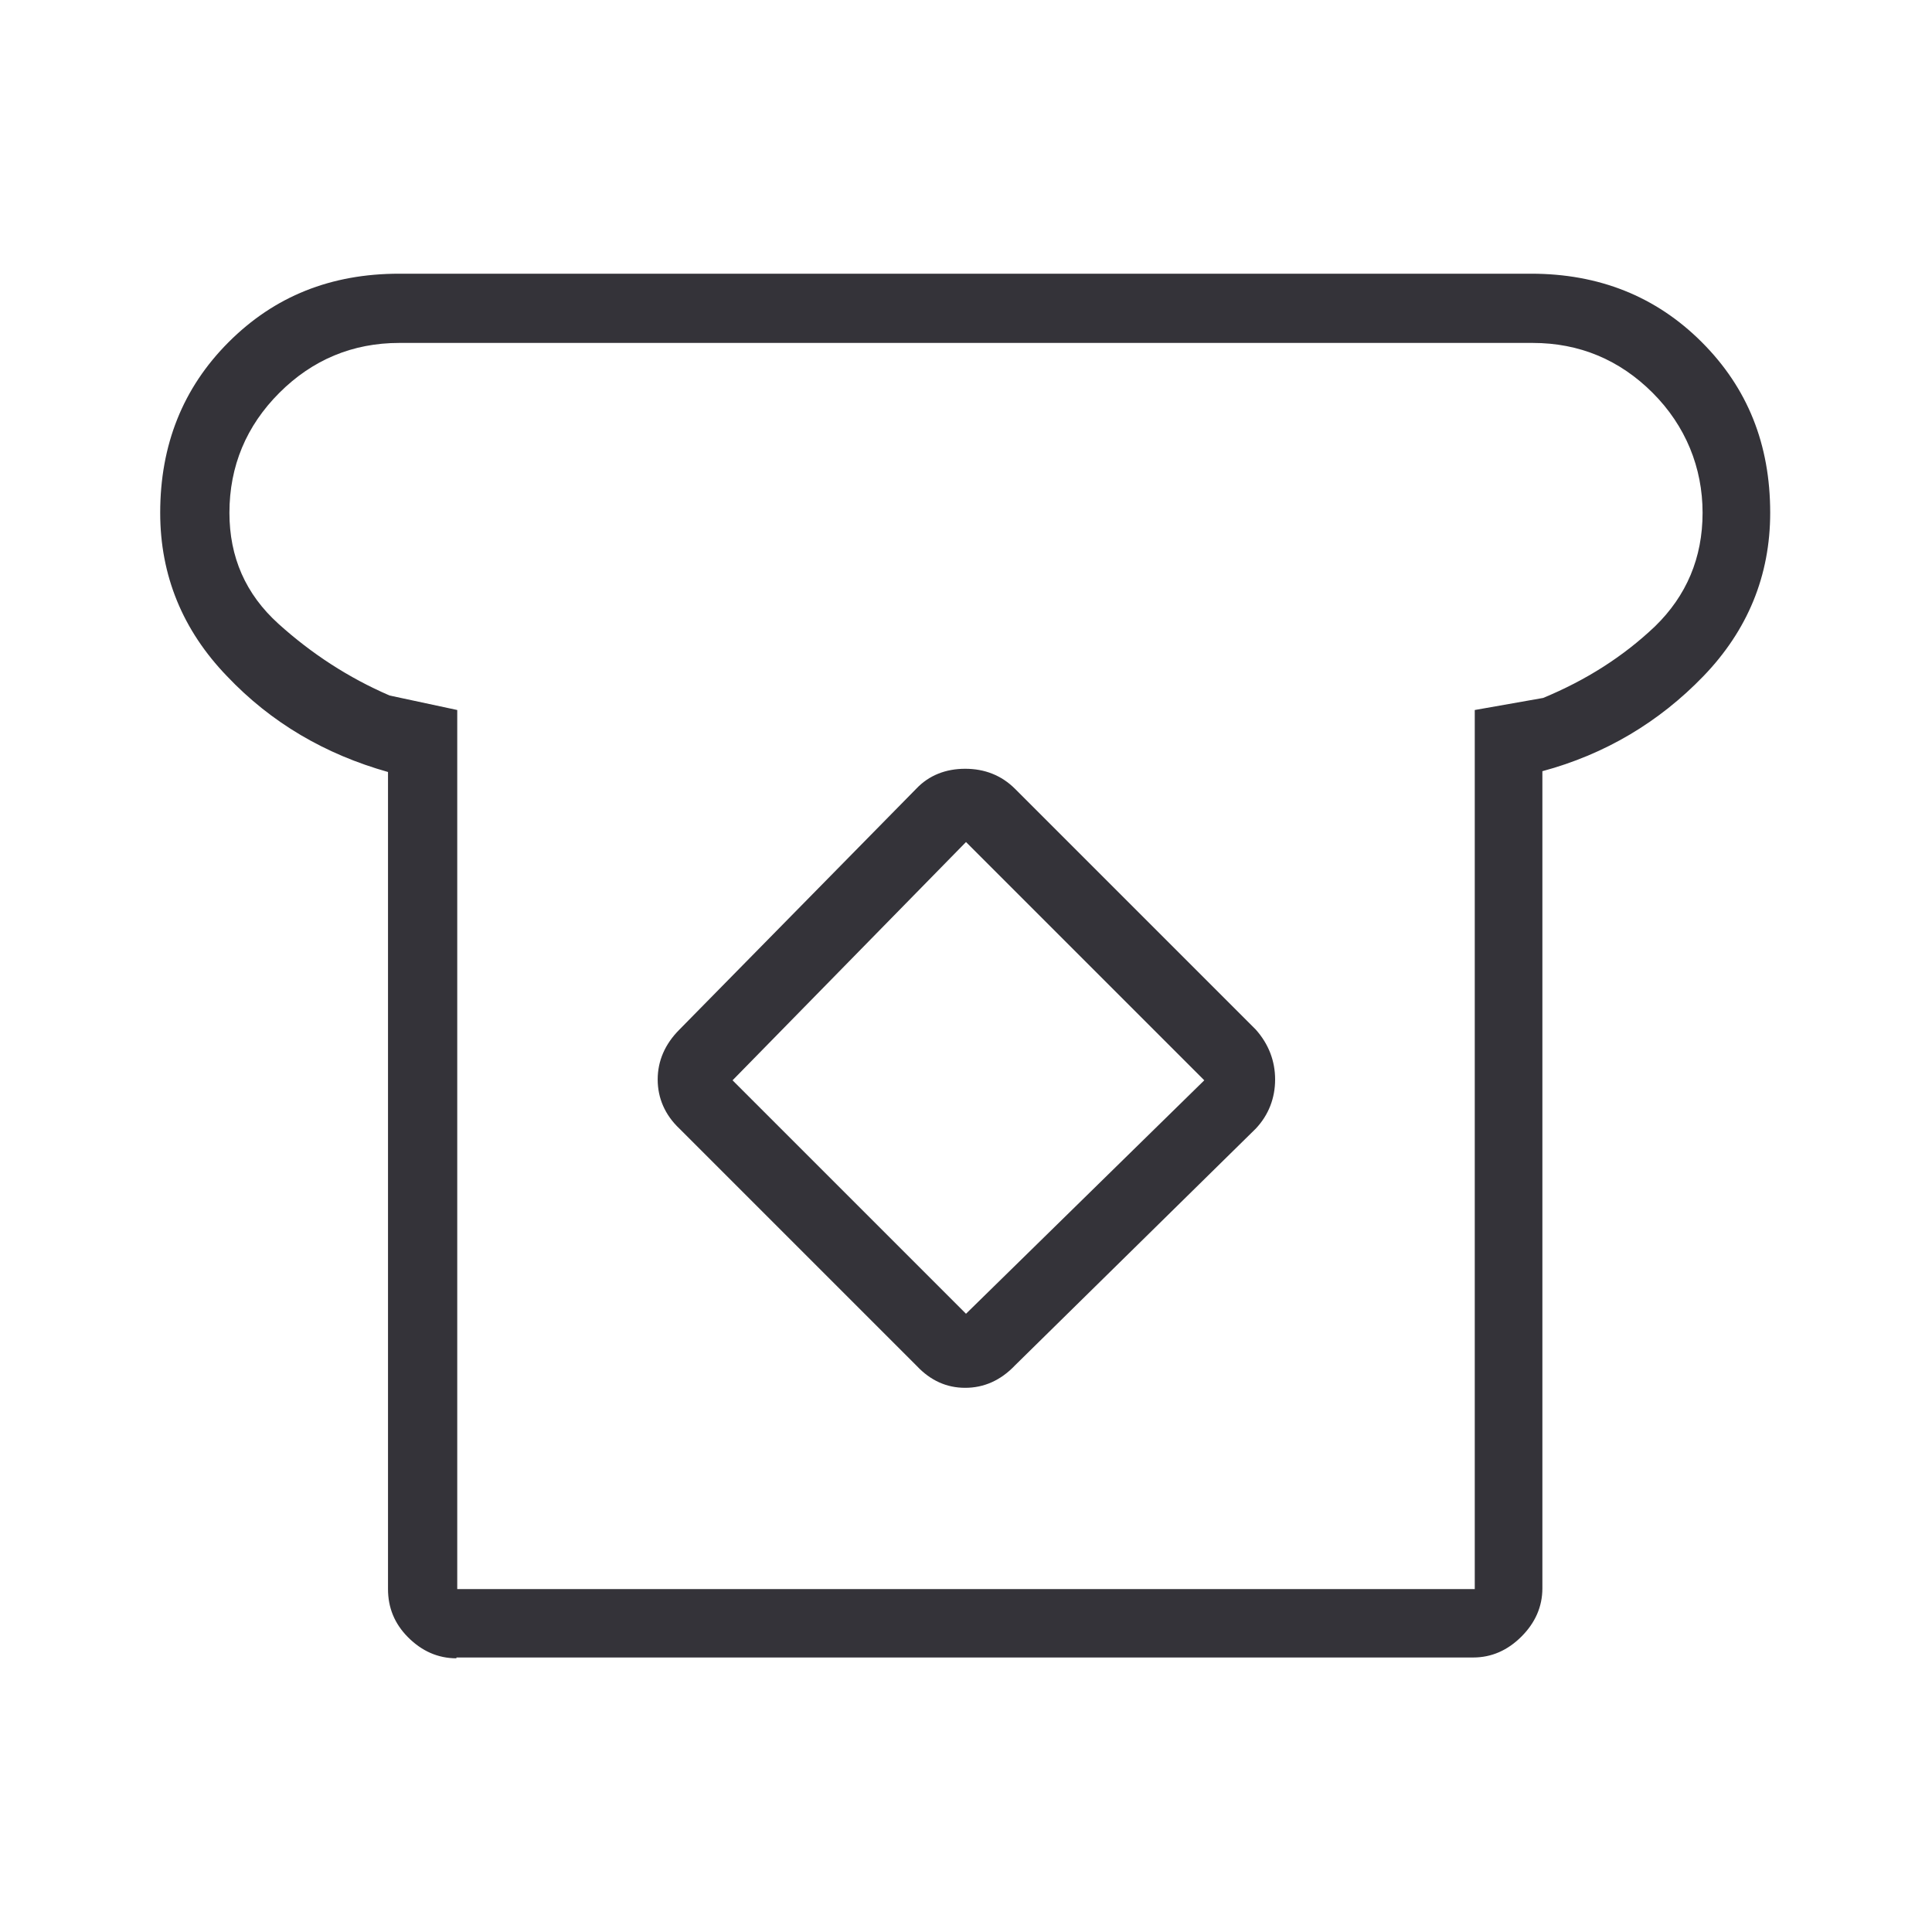
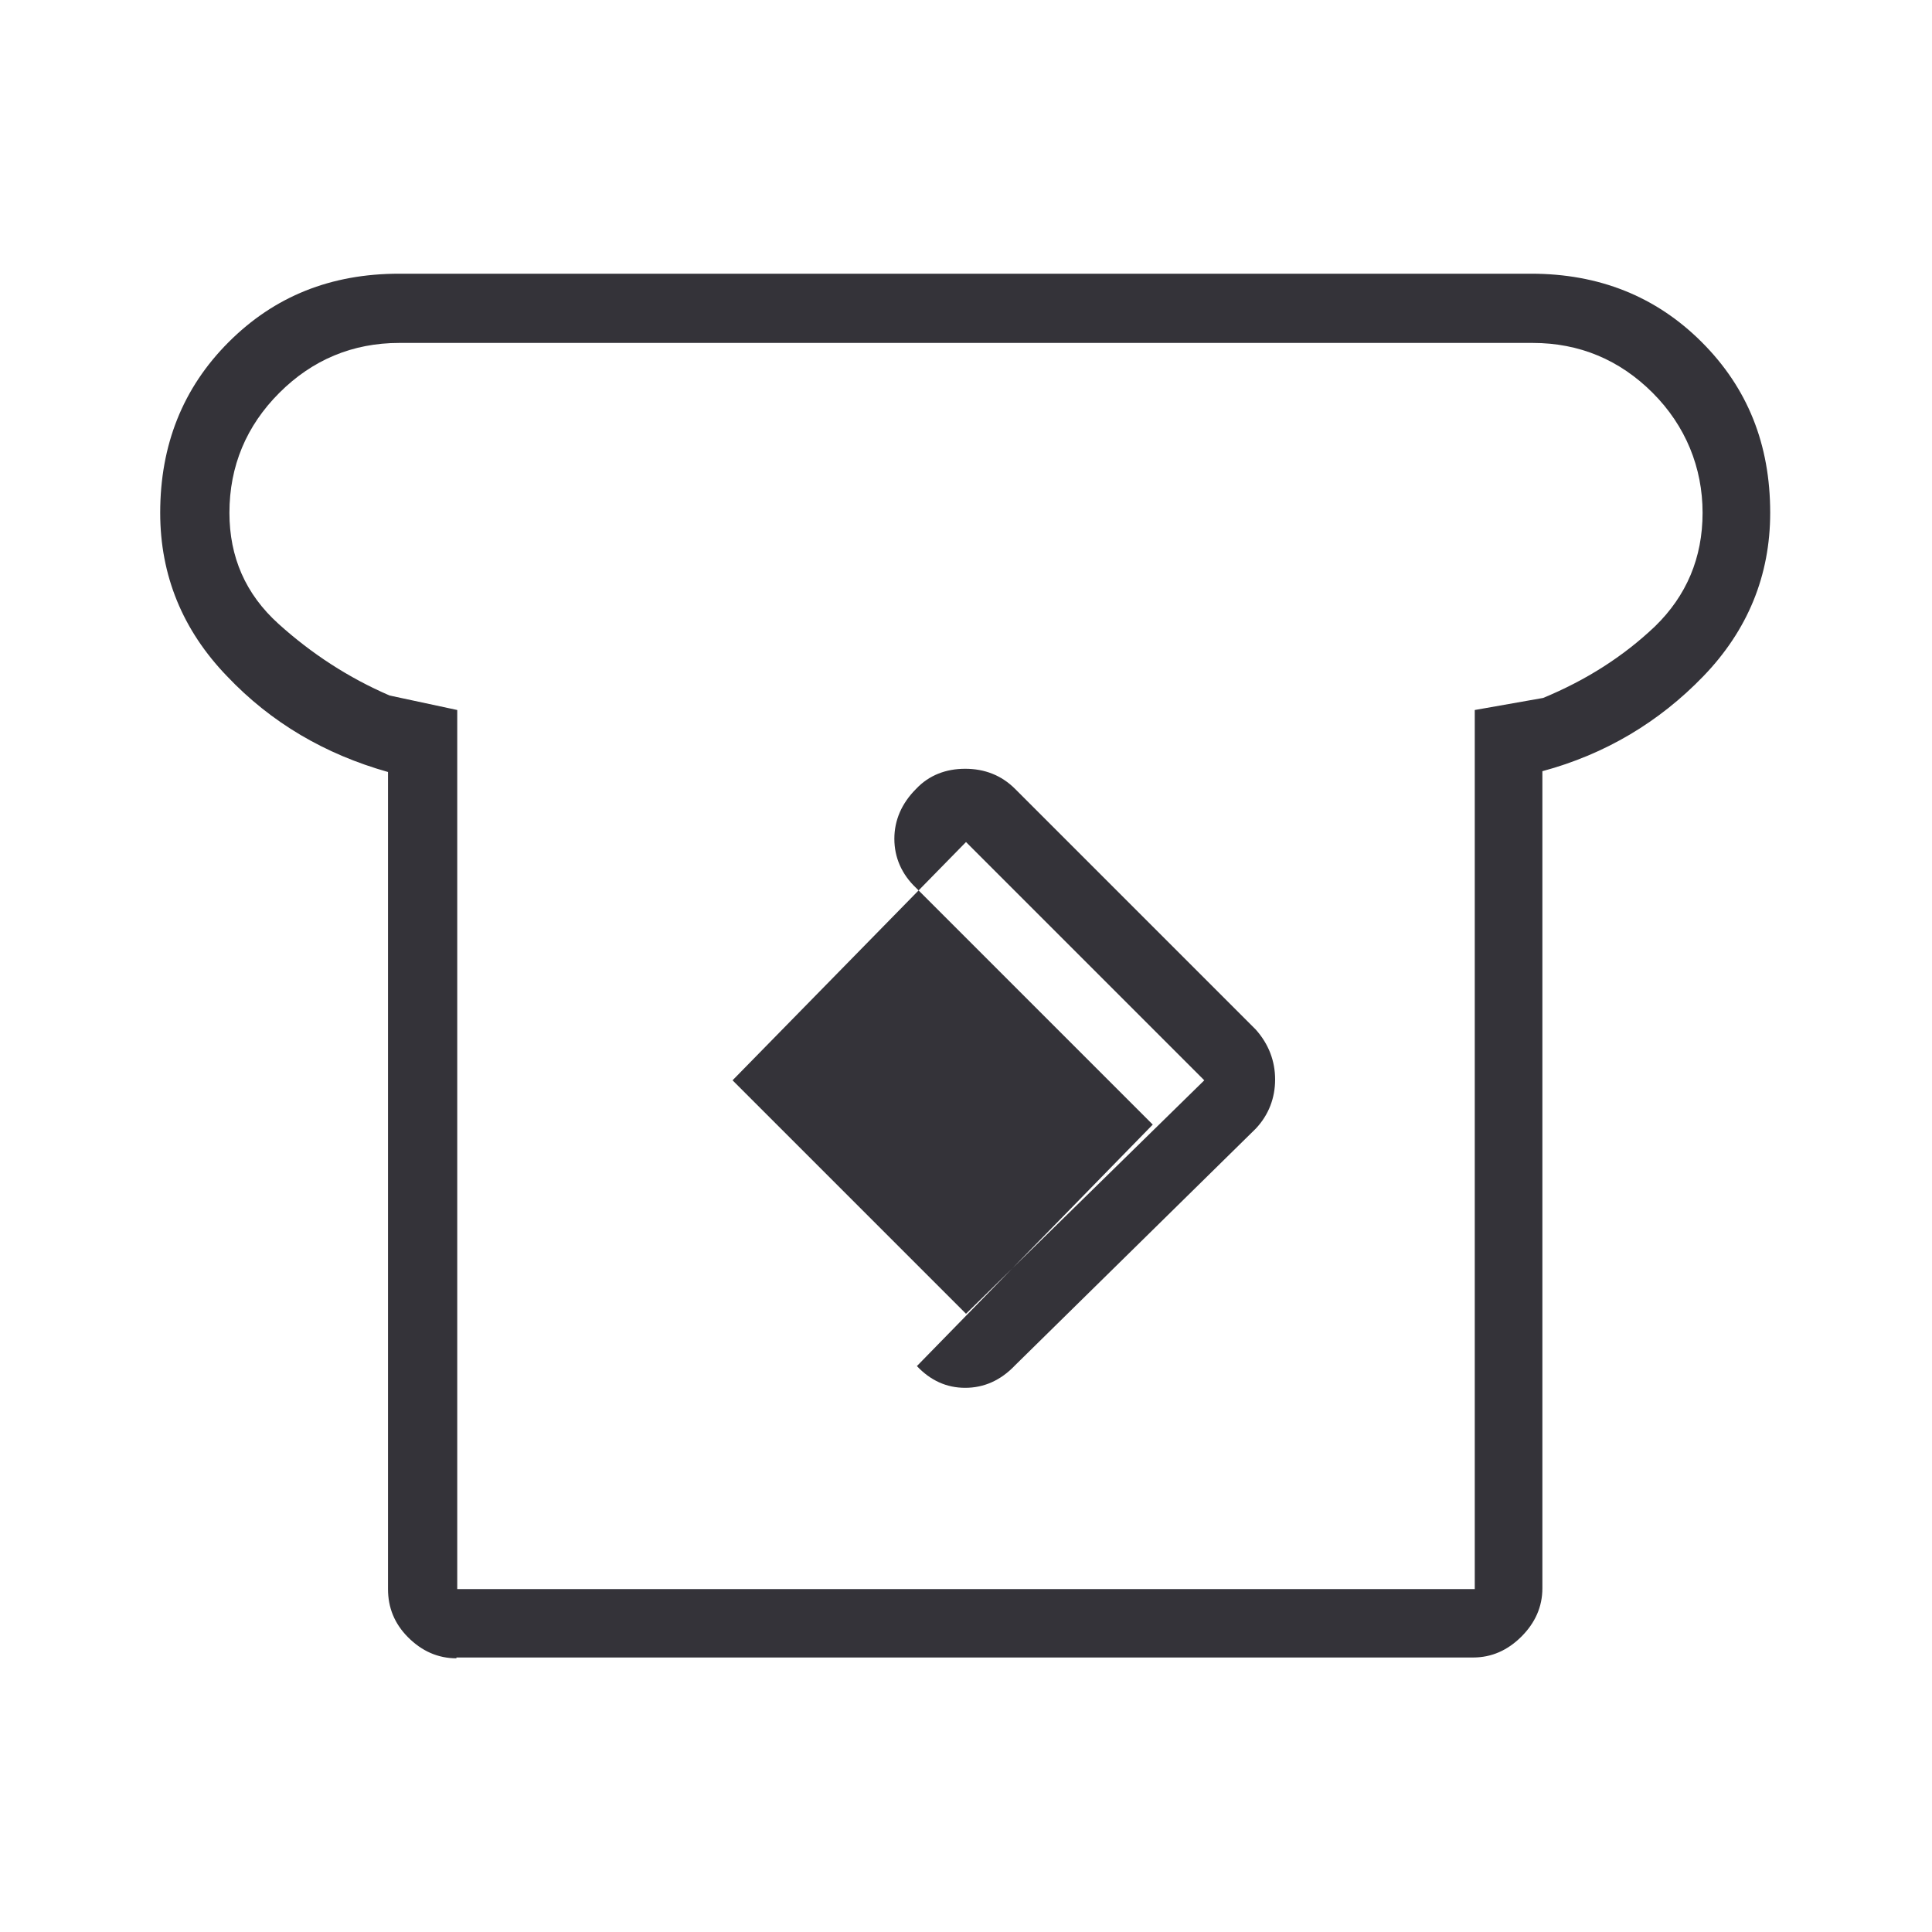
<svg xmlns="http://www.w3.org/2000/svg" id="Capa_1" viewBox="0 0 24 24">
  <defs>
    <style>
      .cls-1 {
        fill: #343339;
      }
    </style>
  </defs>
-   <path class="cls-1" d="M5.67,20.6c-.23,0-.43-.09-.6-.26-.17-.17-.25-.37-.25-.6v-10.15c-.78-.22-1.45-.61-2-1.19-.55-.57-.83-1.25-.83-2.03,0-.84.28-1.55.85-2.12.57-.57,1.27-.85,2.12-.85h14.06c.84,0,1.55.28,2.12.85.57.57.85,1.27.85,2.12,0,.78-.28,1.46-.83,2.03-.55.57-1.22.97-2,1.18v10.15c0,.23-.09.43-.26.6-.17.17-.37.26-.6.26H5.67ZM5.68,19.74h12.64v-10.92l.85-.15c.53-.22.99-.51,1.39-.89.39-.38.59-.85.59-1.41s-.21-1.08-.62-1.49c-.41-.41-.91-.62-1.49-.62H4.96c-.58,0-1.08.21-1.49.62-.41.41-.62.91-.62,1.49,0,.55.2,1.01.61,1.38.41.37.87.67,1.38.89l.84.18v10.92ZM11.39,16.97c.17.18.37.27.6.27s.44-.09.62-.28l2.99-2.94c.16-.17.24-.38.24-.61s-.08-.44-.24-.62l-2.99-2.99c-.17-.17-.38-.25-.62-.25s-.45.08-.61.25l-2.94,2.99c-.18.18-.27.39-.27.62s.09.44.27.61l2.94,2.94ZM12,16.32l-2.9-2.9,2.9-2.96,2.96,2.96s-2.96,2.9-2.96,2.9Z" />
+   <path class="cls-1" d="M5.67,20.6c-.23,0-.43-.09-.6-.26-.17-.17-.25-.37-.25-.6v-10.15c-.78-.22-1.45-.61-2-1.19-.55-.57-.83-1.25-.83-2.03,0-.84.28-1.55.85-2.12.57-.57,1.27-.85,2.12-.85h14.06c.84,0,1.55.28,2.12.85.57.57.85,1.27.85,2.12,0,.78-.28,1.46-.83,2.03-.55.57-1.22.97-2,1.18v10.15c0,.23-.09.43-.26.6-.17.17-.37.26-.6.26H5.67ZM5.68,19.74h12.64v-10.92l.85-.15c.53-.22.99-.51,1.39-.89.39-.38.59-.85.59-1.41s-.21-1.08-.62-1.49c-.41-.41-.91-.62-1.49-.62H4.96c-.58,0-1.08.21-1.49.62-.41.41-.62.91-.62,1.49,0,.55.2,1.01.61,1.38.41.37.87.67,1.38.89l.84.18v10.92ZM11.39,16.97c.17.18.37.27.6.27s.44-.09.62-.28l2.99-2.94c.16-.17.24-.38.24-.61s-.08-.44-.24-.62l-2.99-2.99c-.17-.17-.38-.25-.62-.25s-.45.08-.61.25c-.18.18-.27.39-.27.62s.09.44.27.61l2.94,2.94ZM12,16.32l-2.9-2.9,2.9-2.96,2.96,2.96s-2.96,2.9-2.96,2.9Z" />
</svg>